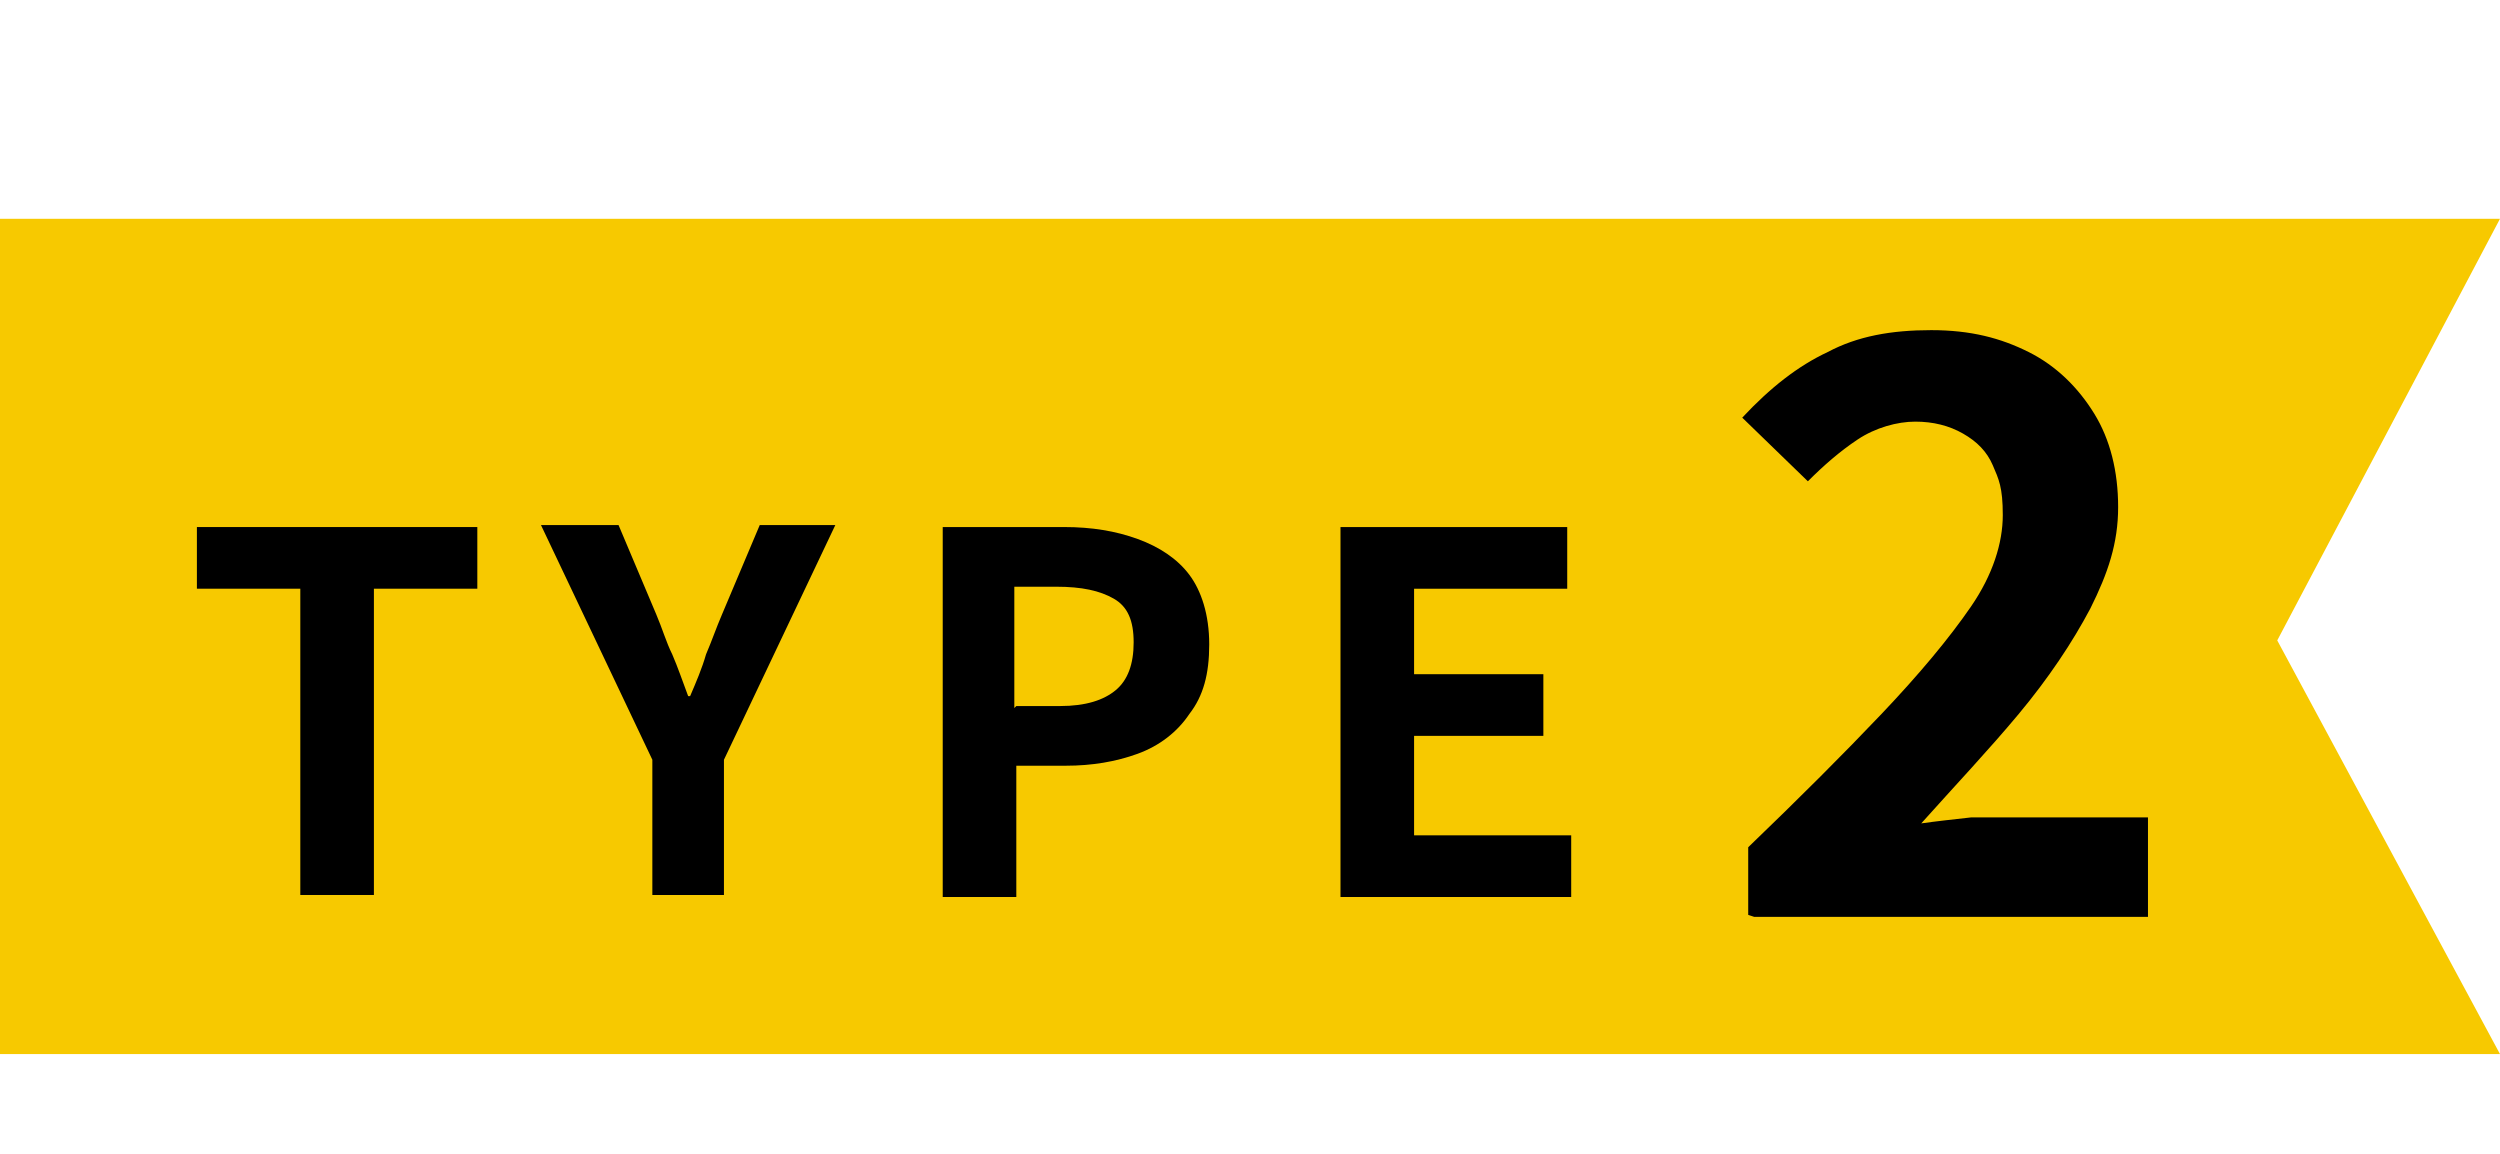
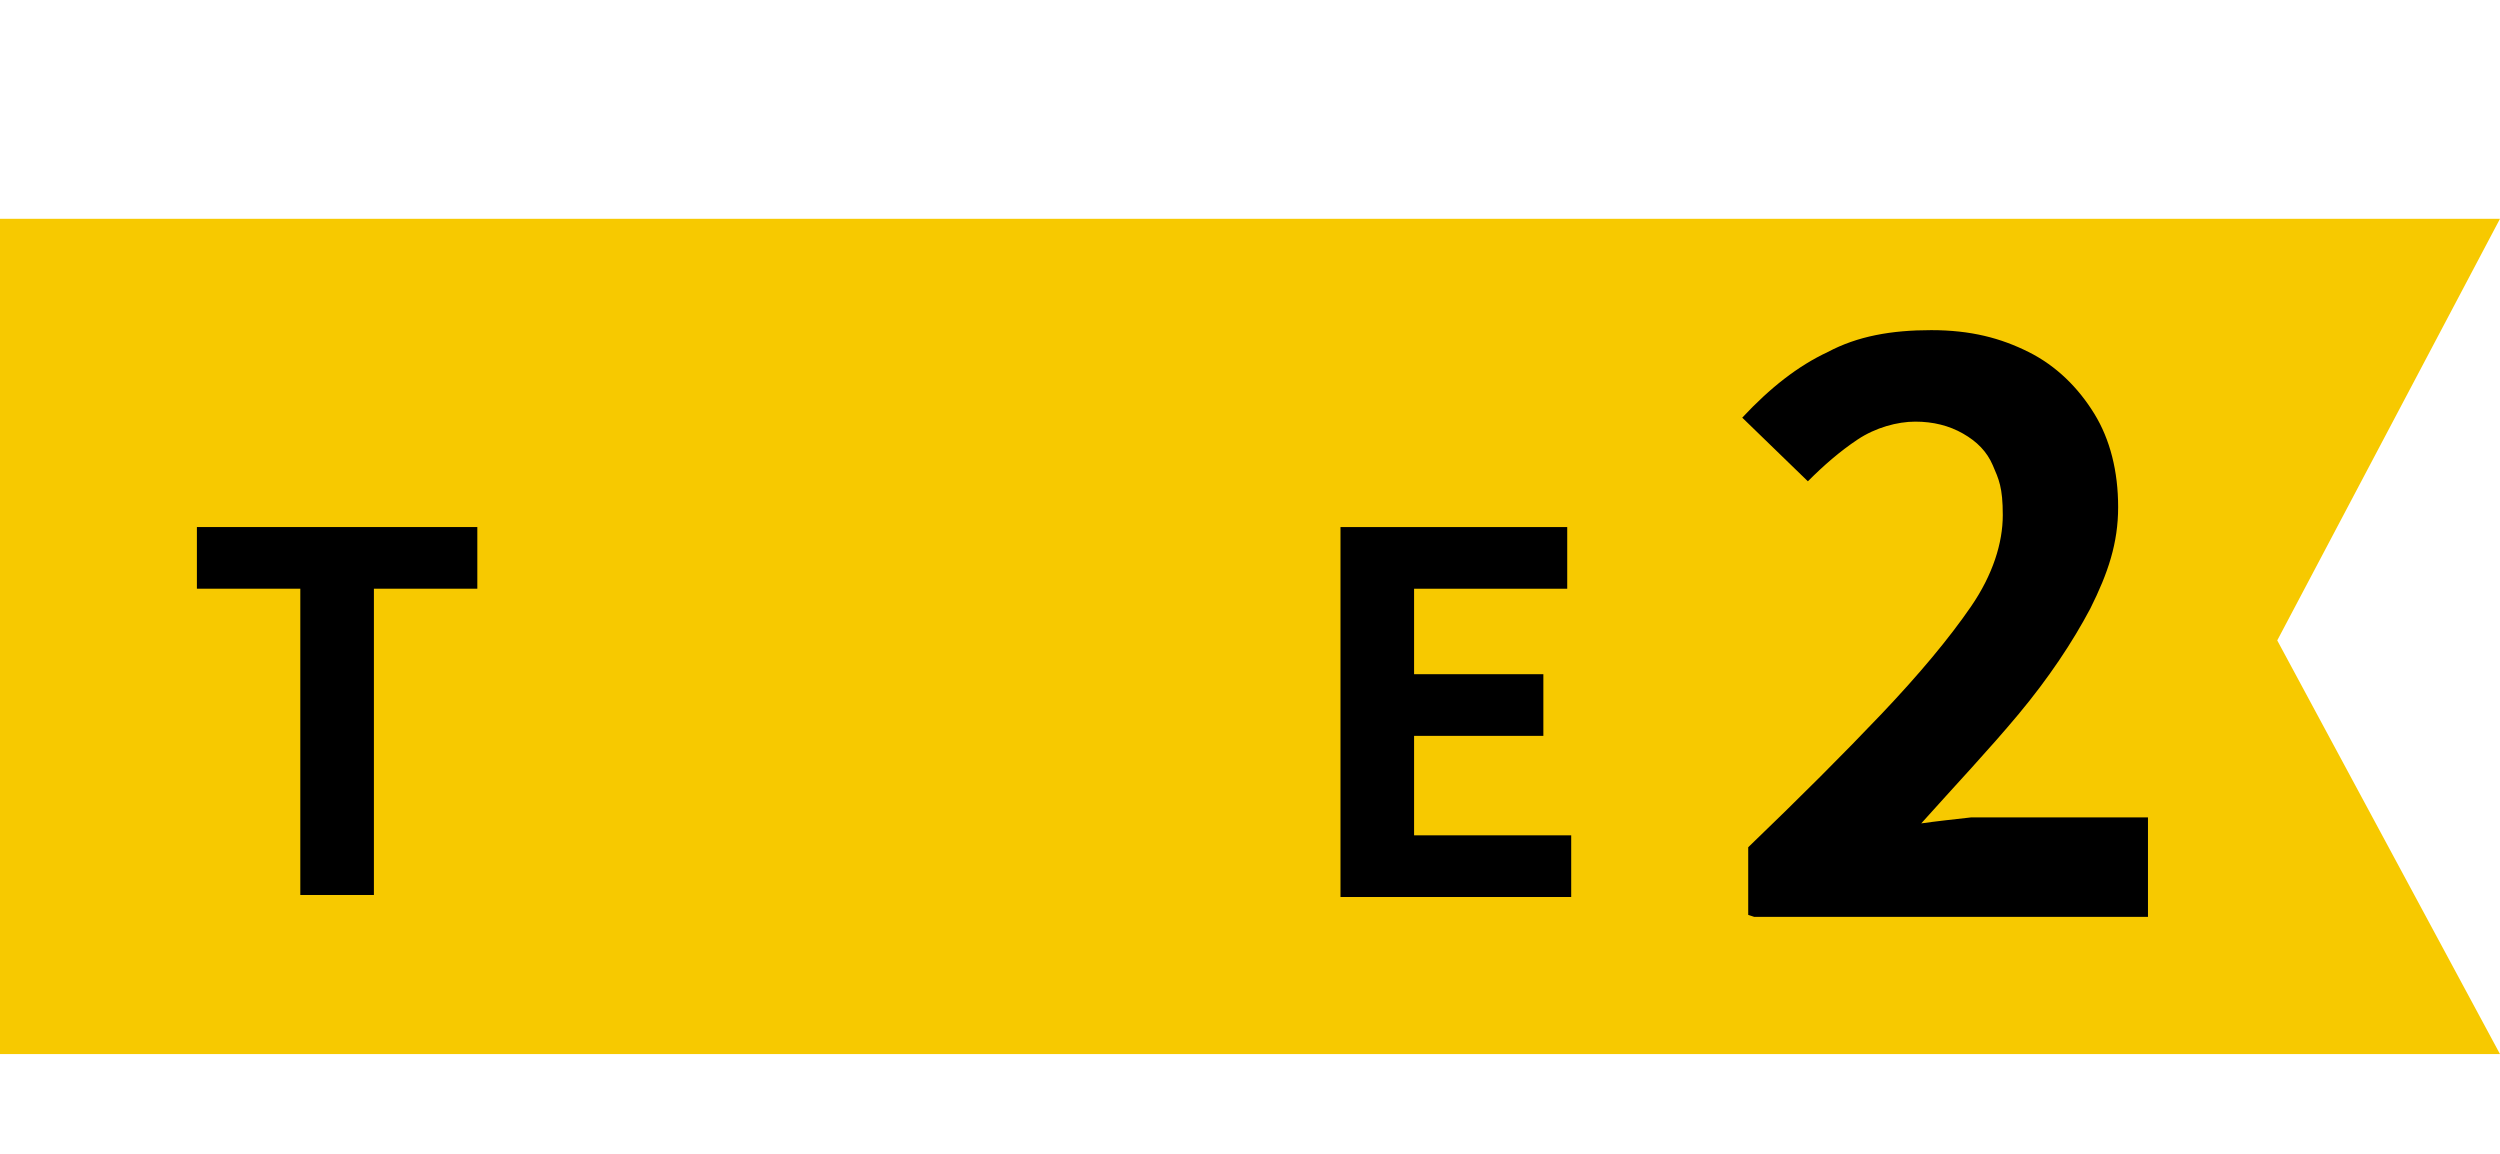
<svg xmlns="http://www.w3.org/2000/svg" id="_レイヤー_1" data-name="レイヤー_1" version="1.1" viewBox="0 0 125.7 58">
  <defs>
    <style>
      .st0 {
        isolation: isolate;
      }

      .st1 {
        fill: #f7c900;
      }
    </style>
  </defs>
  <path id="_パス_42795" data-name="パス_42795" class="st1" d="M0,11v42h125.7l-11.2-20.8,11.2-21.2H0Z" />
  <g class="st0">
    <path d="M15.1,45v-15.4h-5.2v-3.1h14.1v3.1h-5.2v15.4h-3.7Z" />
-     <path d="M32.8,45v-6.8l-5.6-11.8h3.9l1.9,4.5c.3.7.5,1.4.8,2,.3.7.5,1.3.8,2.1h.1c.3-.7.6-1.4.8-2.1.3-.7.5-1.3.8-2l1.9-4.5h3.8l-5.6,11.8v6.8h-3.7Z" />
-     <path d="M47.4,45v-18.5h6.1c1.4,0,2.6.2,3.7.6,1.1.4,2,1,2.6,1.8.6.8,1,2,1,3.5s-.3,2.6-1,3.5c-.6.9-1.5,1.6-2.6,2s-2.3.6-3.6.6h-2.5v6.6h-3.7ZM51.1,35.5h2.2c1.3,0,2.2-.3,2.8-.8s.9-1.3.9-2.4-.3-1.8-1-2.2-1.6-.6-2.9-.6h-2.1v6.1Z" />
    <path d="M67.4,45v-18.5h11.4v3.1h-7.7v4.3h6.5v3.1h-6.5v5h7.9v3.1h-11.6Z" />
  </g>
  <g class="st0">
    <path d="M87.9,46v-3.4c2.6-2.5,4.8-4.7,6.7-6.7s3.4-3.8,4.5-5.4c1.1-1.6,1.6-3.2,1.6-4.6s-.2-1.8-.5-2.5c-.3-.7-.8-1.2-1.5-1.6-.7-.4-1.5-.6-2.4-.6s-2,.3-2.9.9-1.7,1.3-2.5,2.1l-3.3-3.2c1.4-1.5,2.8-2.6,4.3-3.3,1.5-.8,3.2-1.1,5.2-1.1s3.5.4,4.9,1.1c1.4.7,2.5,1.8,3.3,3.1.8,1.3,1.2,2.9,1.2,4.7s-.5,3.3-1.4,5.1c-.9,1.7-2.1,3.5-3.6,5.3s-3.2,3.6-4.9,5.5c.7-.1,1.6-.2,2.5-.3.9,0,1.7,0,2.4,0h6.5v5h-19.8Z" />
  </g>
</svg>